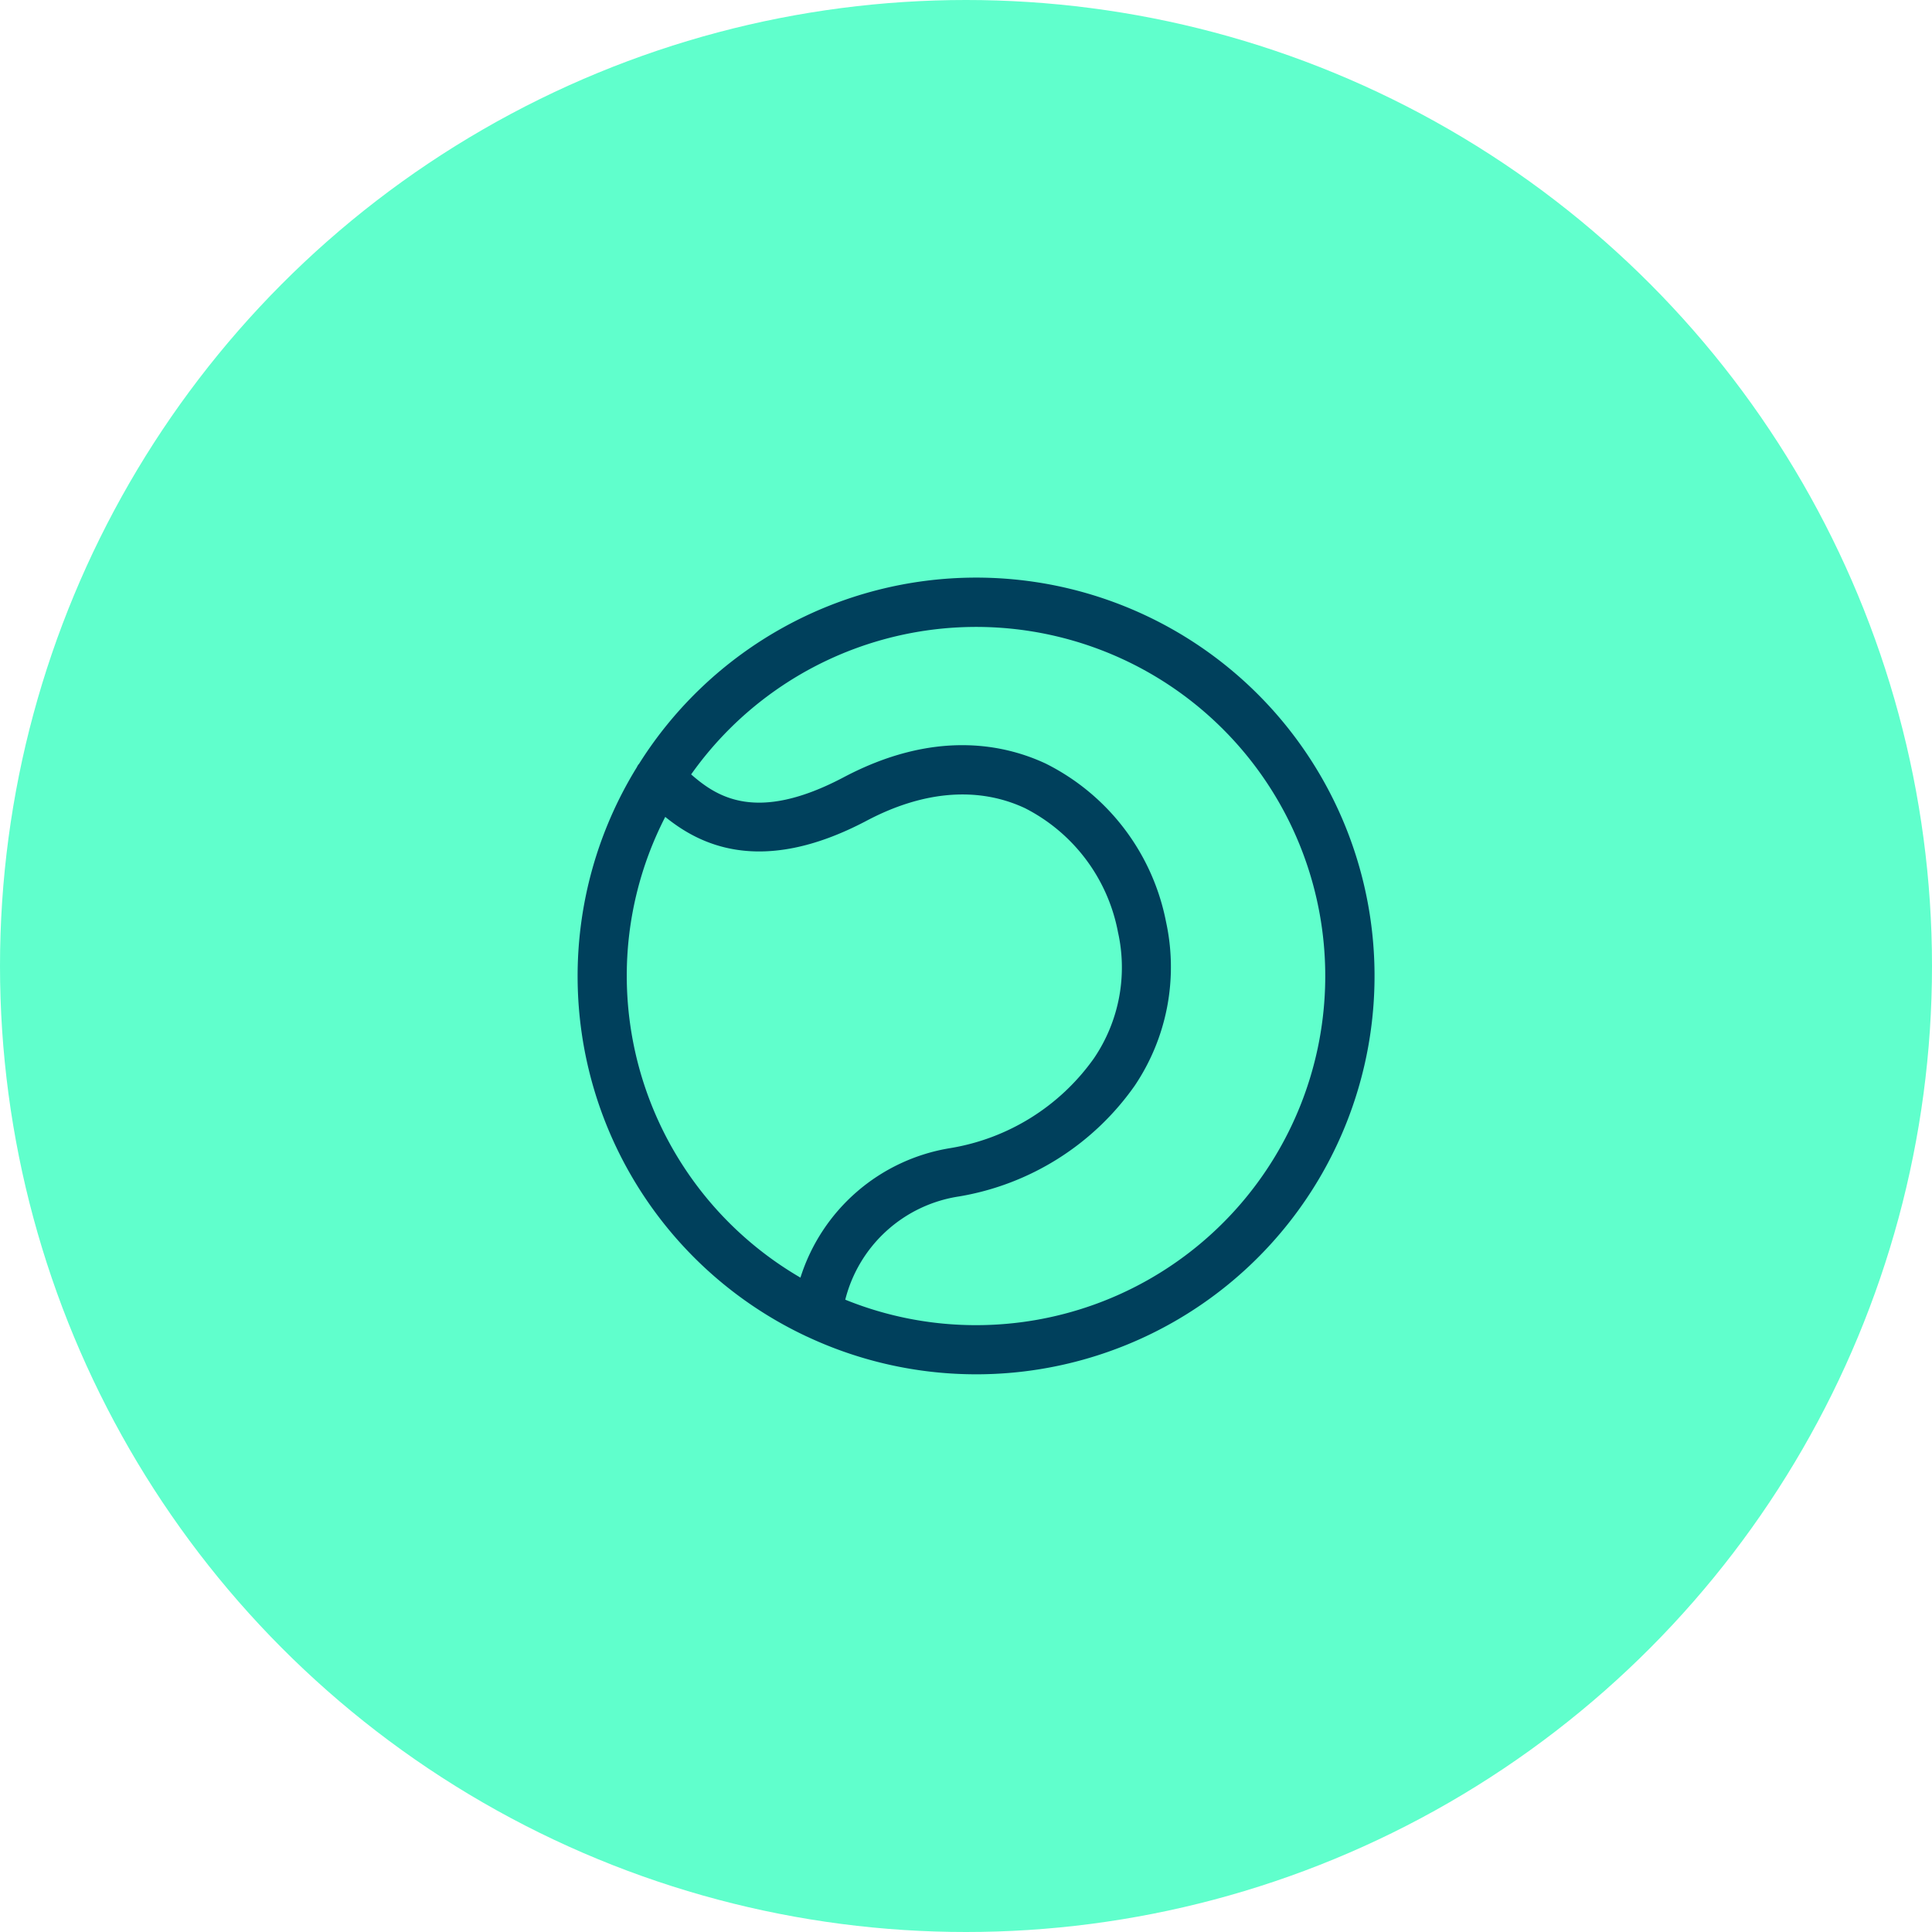
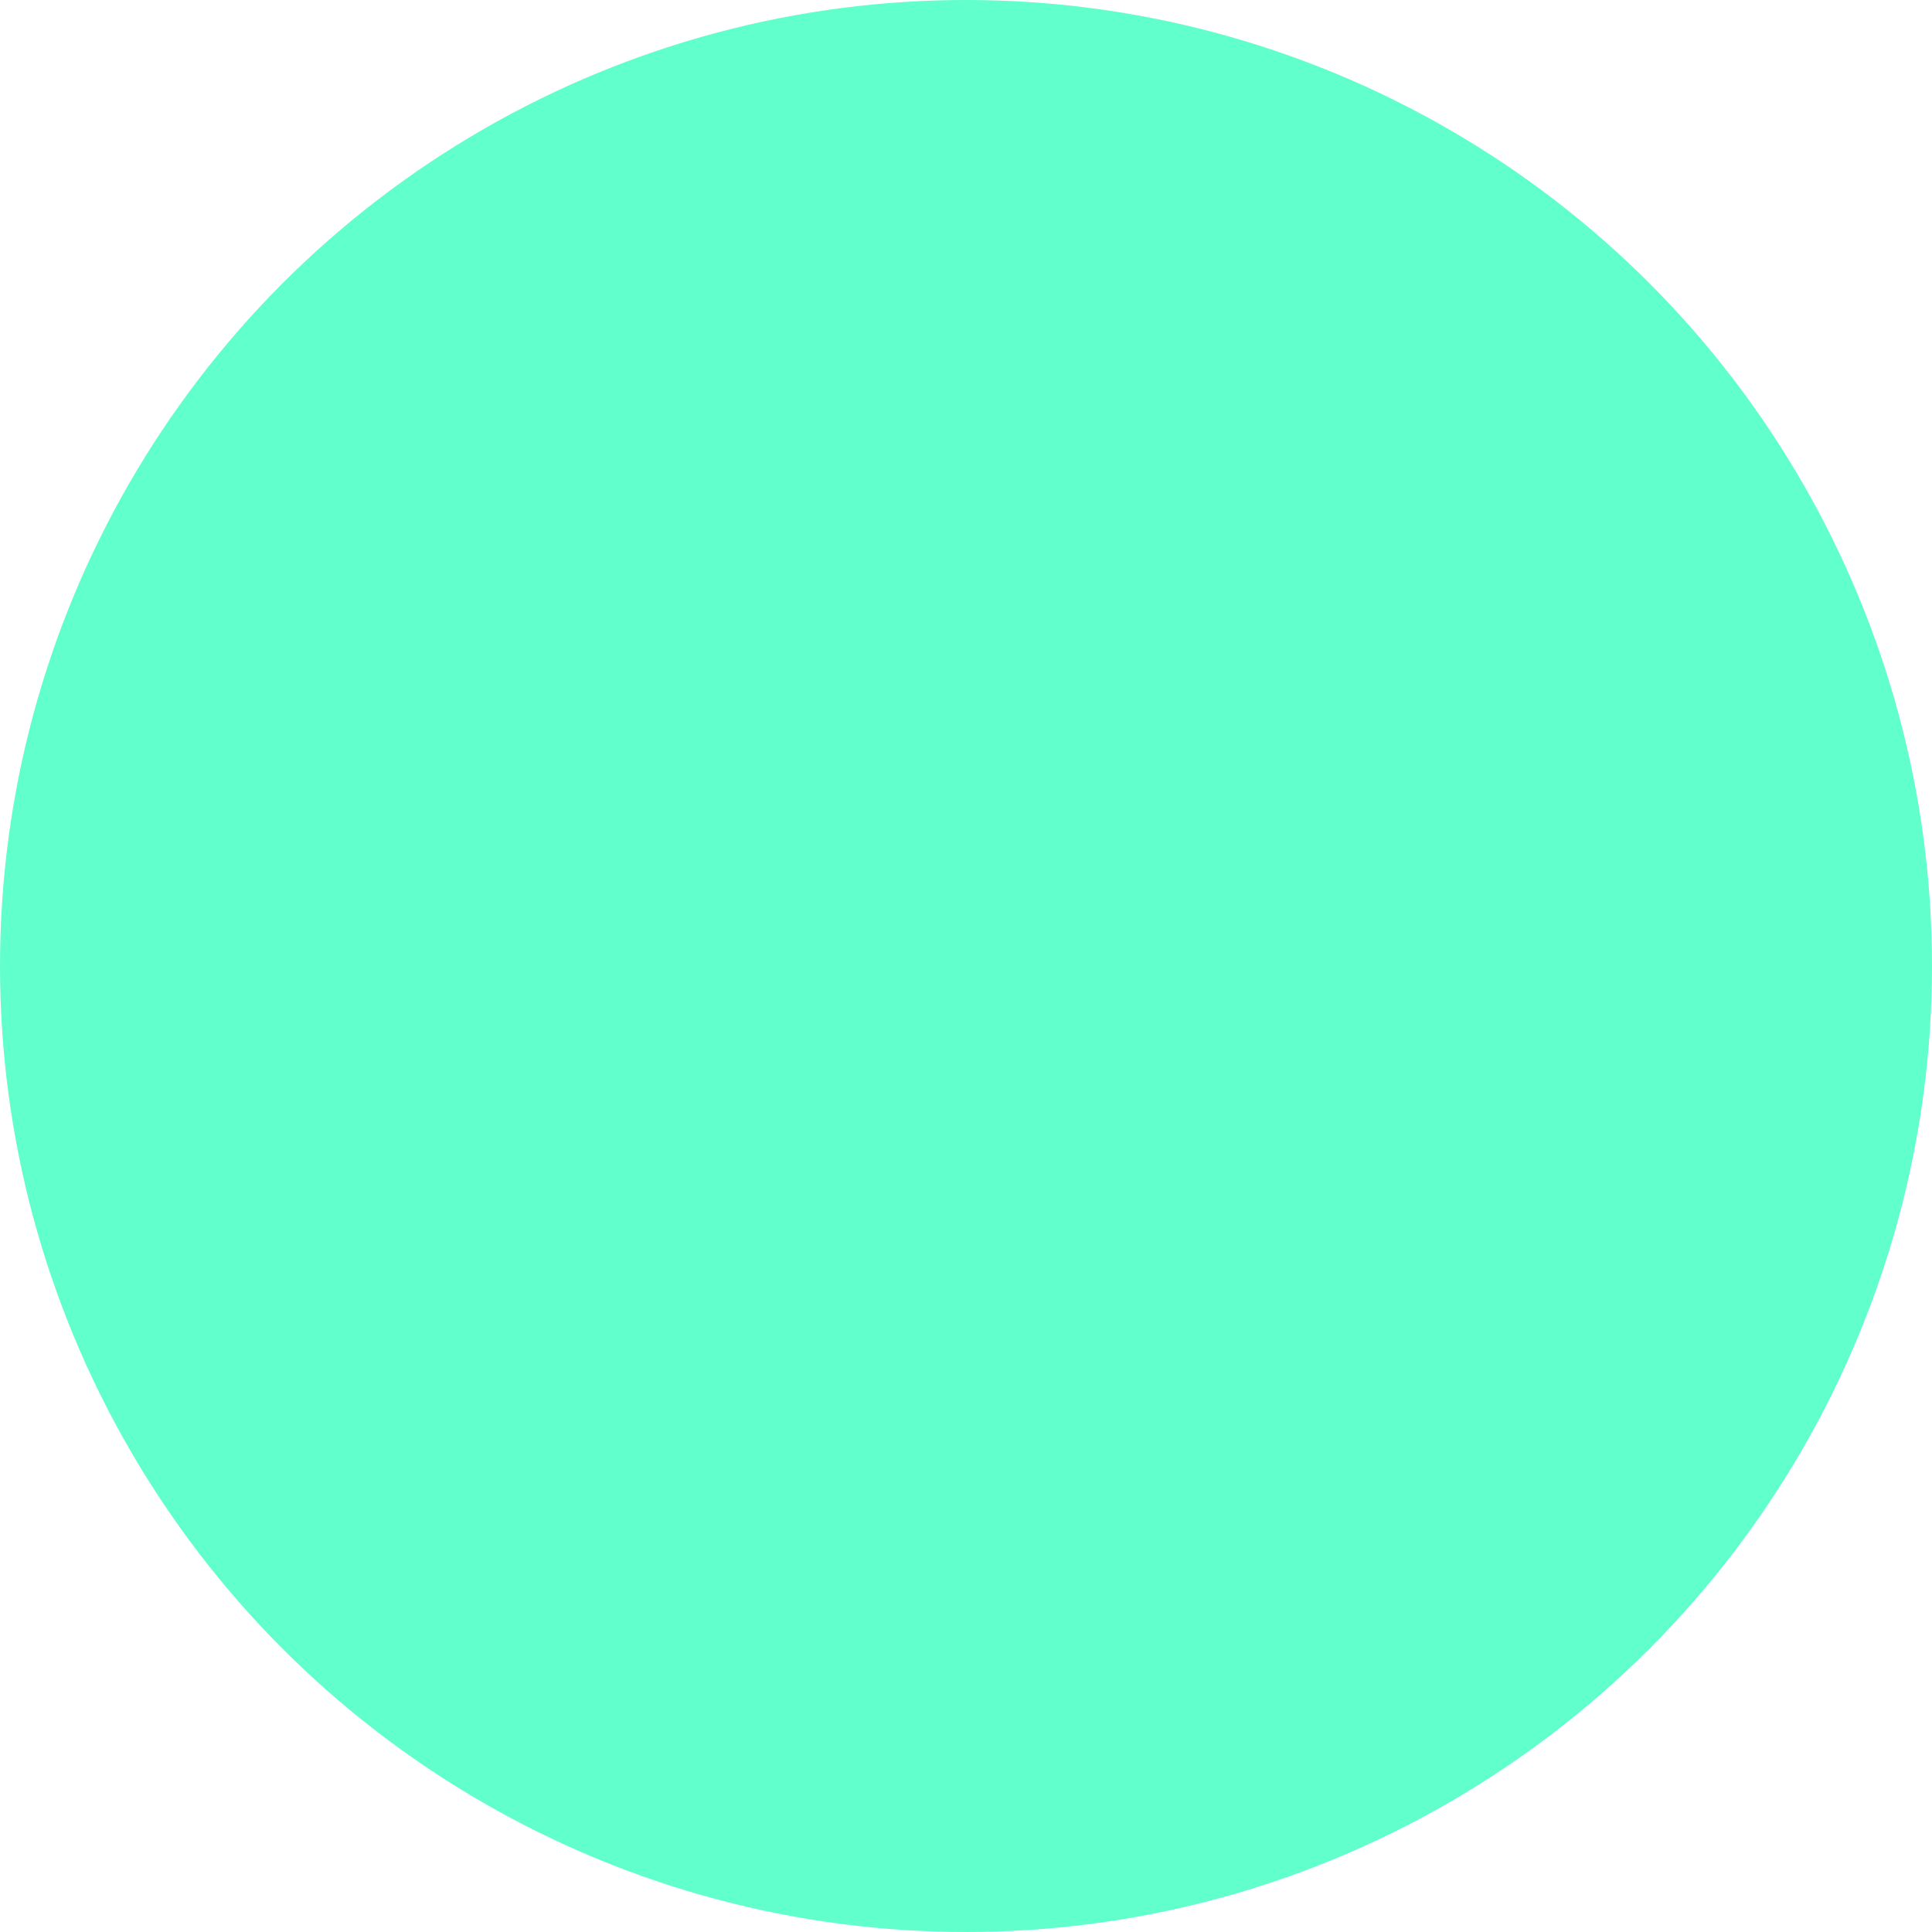
<svg xmlns="http://www.w3.org/2000/svg" width="97" height="97" viewBox="0 0 97 97">
  <defs>
    <clipPath id="clip-path">
-       <rect id="Rectangle_228" data-name="Rectangle 228" width="40" height="40" fill="none" />
-     </clipPath>
+       </clipPath>
  </defs>
  <g id="Group_798" data-name="Group 798" transform="translate(8294.445 1023.253)">
    <g id="Group_791" data-name="Group 791" transform="translate(-9282.445 -3530.44)">
      <circle id="Ellipse_38" data-name="Ellipse 38" cx="48.5" cy="48.5" r="48.5" transform="translate(988 2507.187)" fill="#60ffcc" />
      <g id="Group_458" data-name="Group 458" transform="translate(1017 2536.187)">
        <g id="Group_457" data-name="Group 457" transform="translate(0 0)" clip-path="url(#clip-path)">
          <path id="Path_867" data-name="Path 867" d="M20,0A20,20,0,0,0,3.083,9.352c-.014.018-.032.033-.045.052a1.186,1.186,0,0,0-.067.122A19.98,19.98,0,0,0,11.437,38.07c.034.019.071.032.107.049A20,20,0,1,0,20,0M2.468,20A17.419,17.419,0,0,1,4.4,12.014c1.6,1.293,4.688,3.058,10.115.19,2.849-1.507,5.6-1.724,7.941-.631a8.824,8.824,0,0,1,4.675,6.23,8.115,8.115,0,0,1-1.21,6.335,11.036,11.036,0,0,1-7.227,4.508,9.479,9.479,0,0,0-7.506,6.5A17.538,17.538,0,0,1,2.468,20M20,37.532a17.434,17.434,0,0,1-6.562-1.279,6.964,6.964,0,0,1,5.706-5.182,13.508,13.508,0,0,0,8.83-5.567,10.666,10.666,0,0,0,1.569-8.222A11.3,11.3,0,0,0,23.5,9.336c-2.142-1-5.64-1.69-10.137.686C8.966,12.346,6.984,11,5.7,9.881A17.528,17.528,0,1,1,20,37.532" transform="translate(0 0)" fill="#00405c" />
        </g>
      </g>
    </g>
  </g>
</svg>